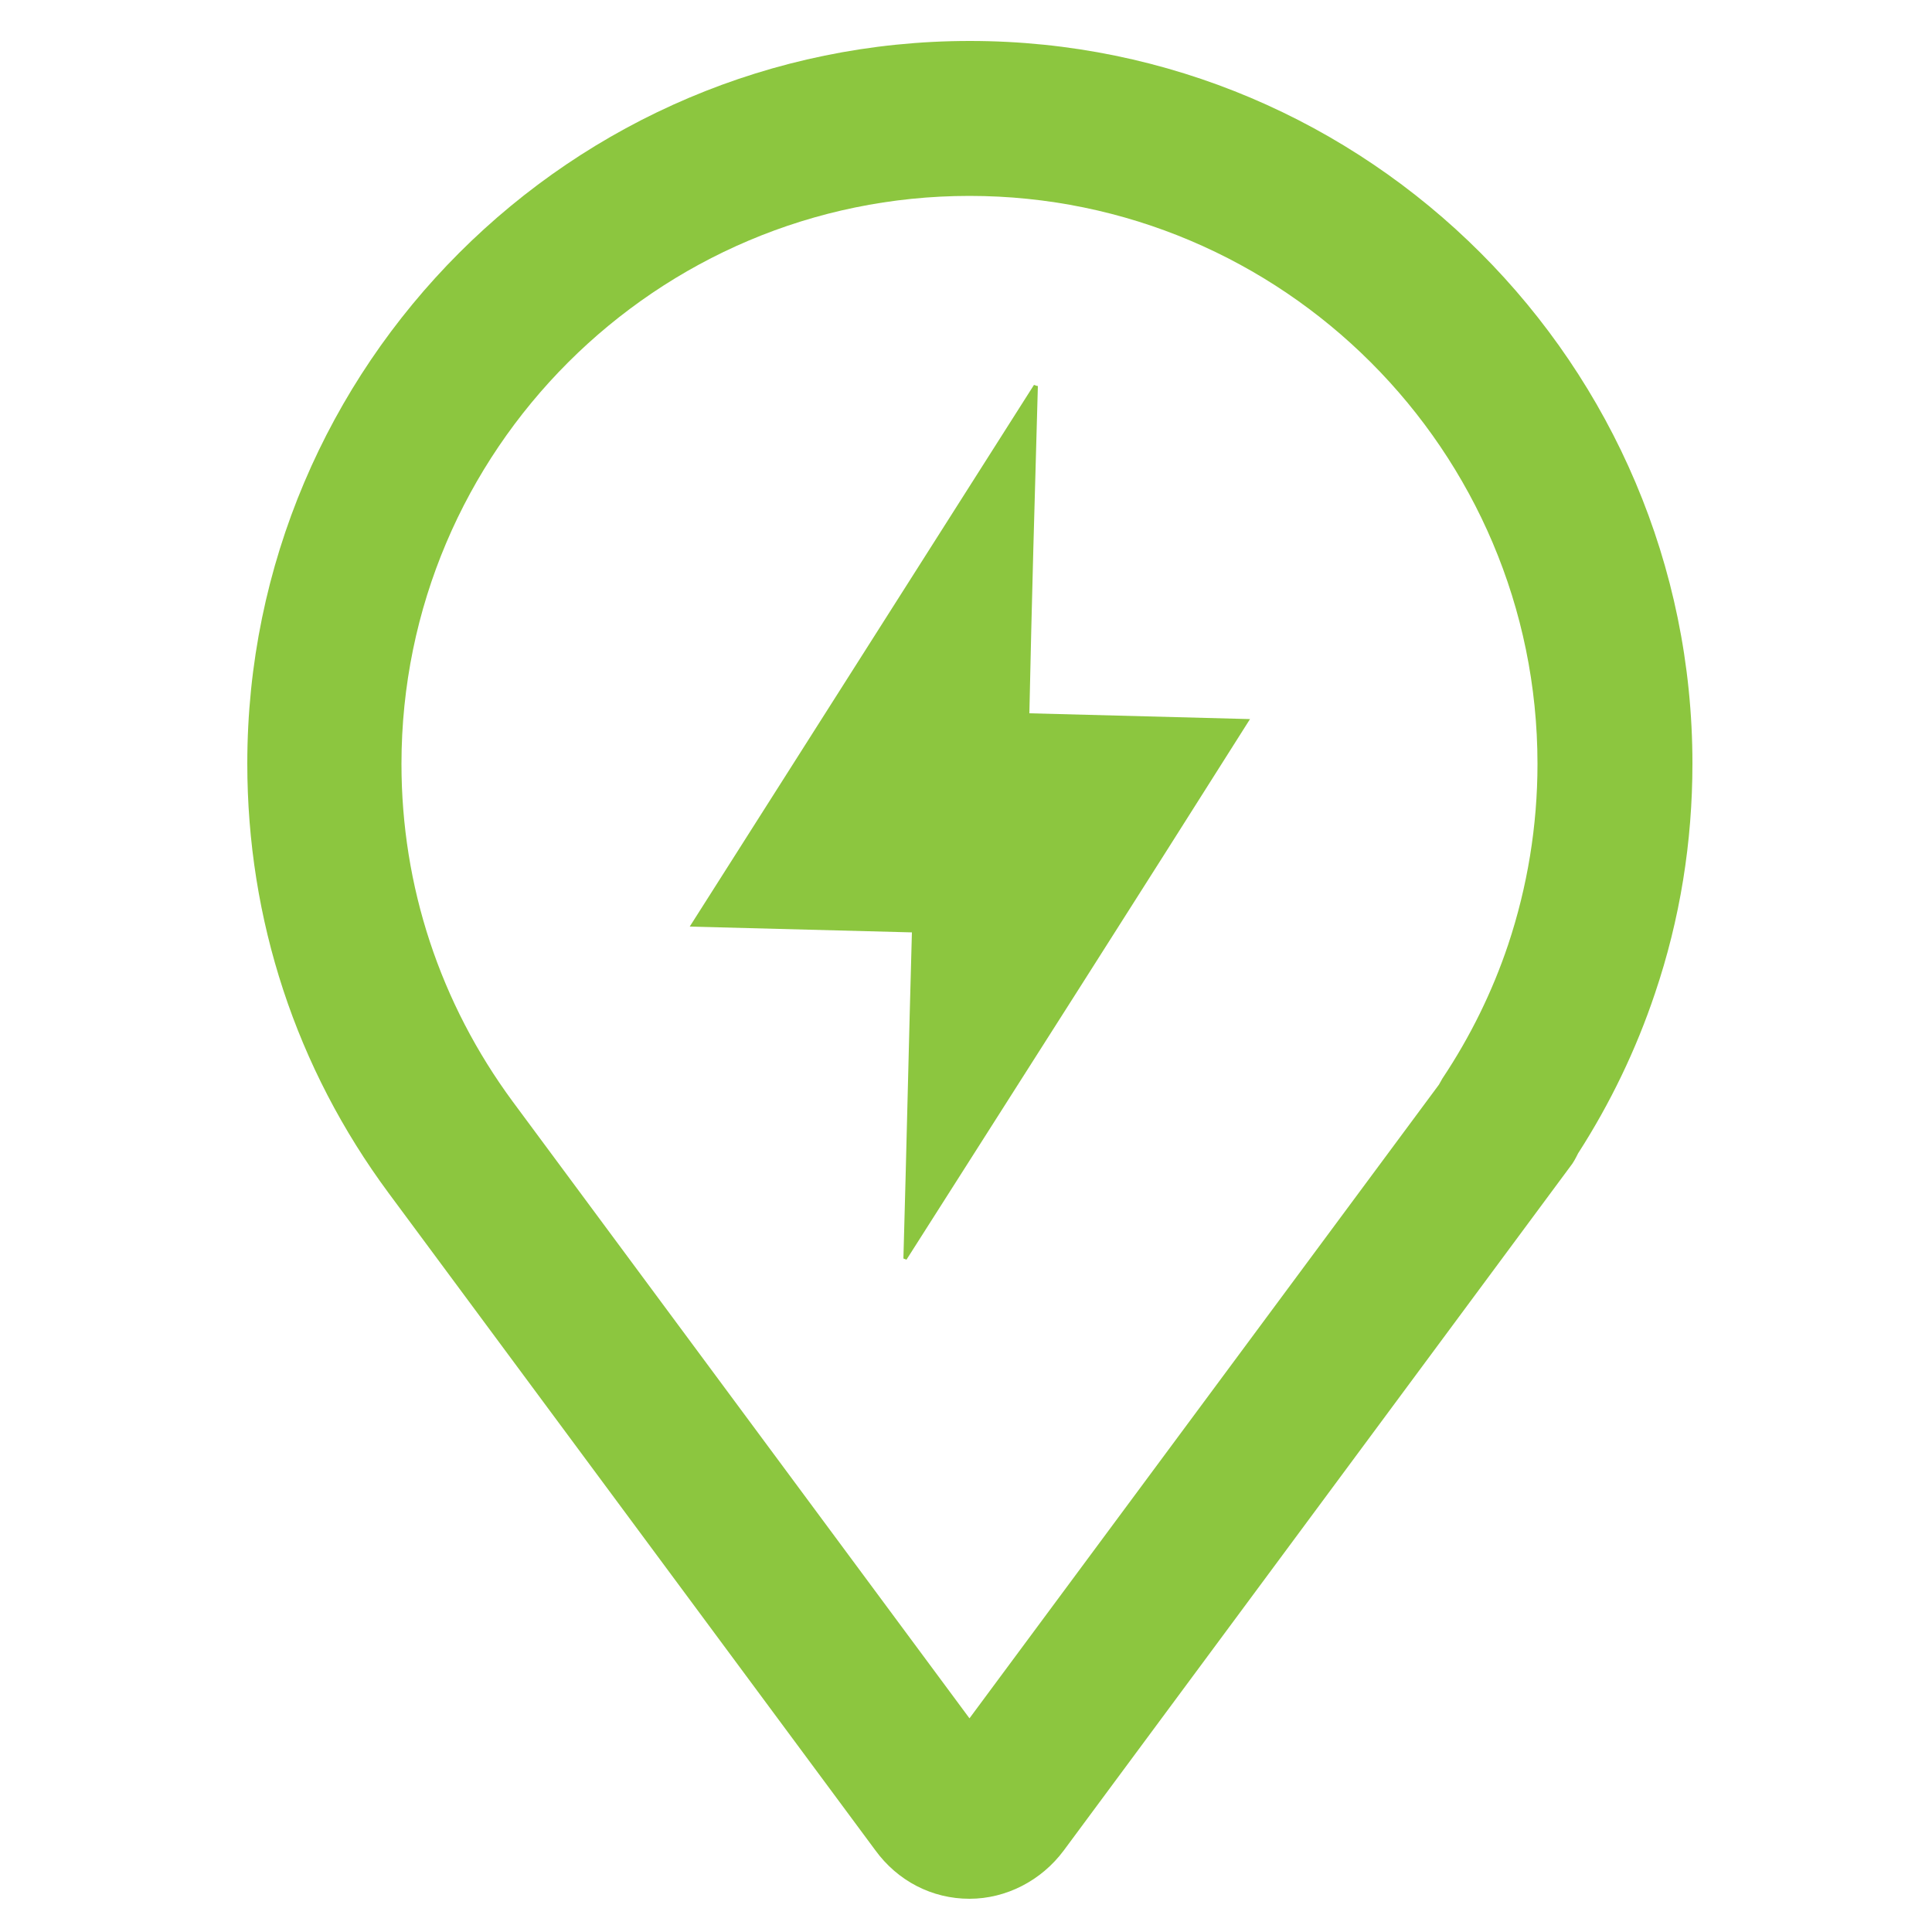
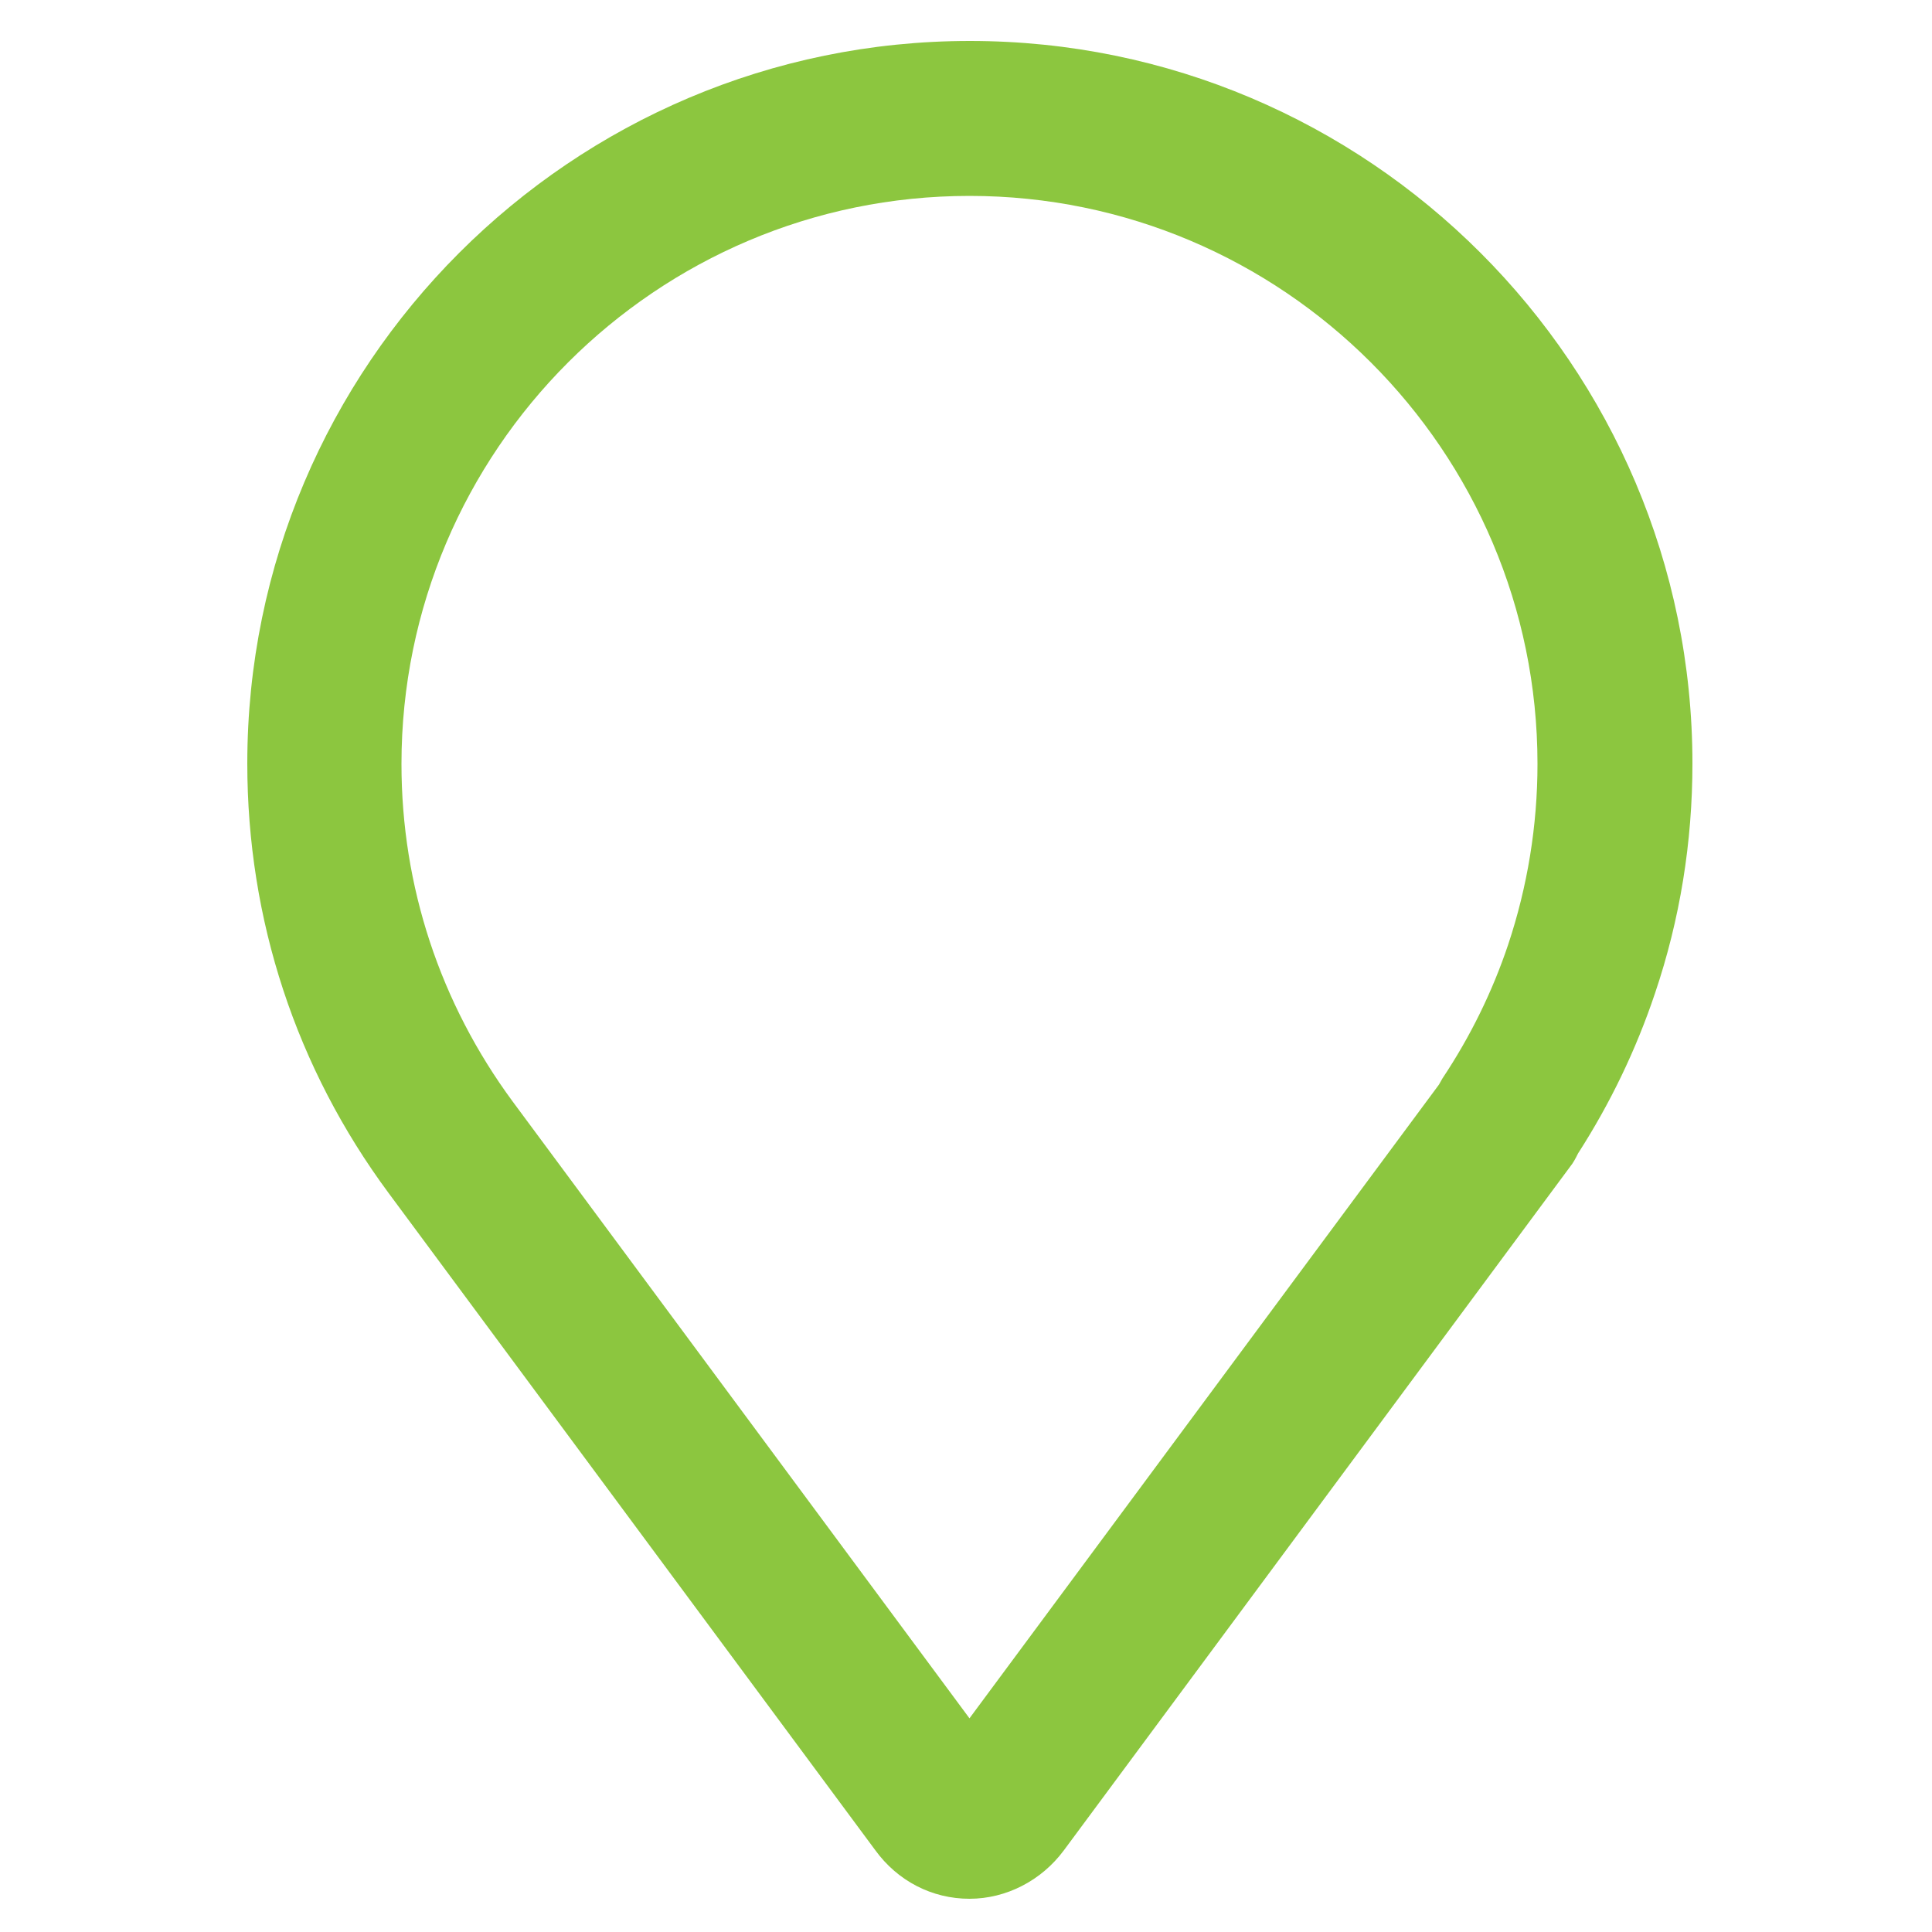
<svg xmlns="http://www.w3.org/2000/svg" id="Layer_1" x="0px" y="0px" viewBox="0 0 500 500" style="enable-background:new 0 0 500 500;" xml:space="preserve">
  <style type="text/css">
	.st0{fill:#8CC63F;}
</style>
-   <path class="st0" d="M268.6,99.9c-0.3,0-0.7-0.2-1-0.3c-29.6,46.6-59.1,93-89.1,140.2c19.6,0.5,38.3,1,57.5,1.5  c-0.8,28.4-1.4,56.3-2.2,84.4c0.3,0.1,0.5,0.2,0.8,0.3c29.6-46.5,59.2-92.9,88.9-139.9c-19.4-0.5-38.1-1-57.1-1.5  C267,156.1,267.8,128,268.6,99.9L268.6,99.9z" />
  <path class="st0" d="M250.9,491.4c-9.7,0-18.6-4.6-24.4-12.6l-125.9-170C76.6,276.4,64,238,64,197.6c0-103.1,83.9-187,187-187  s187,83.9,187,187c0,20.3-3.2,40.3-9.7,59.5c-4.9,14.6-11.6,28.5-19.9,41.4c-0.6,1.2-1.2,2.4-2.1,3.5l-6,8.1l-125,168.8  C269.5,486.7,260.4,491.4,250.9,491.4L250.9,491.4z M250.9,50.7c-81,0-147,65.9-147,147c0,31.7,10,61.9,28.8,87.4l118.2,159.6  l121.5-164c0.3-0.5,0.6-1.1,0.9-1.6c7.2-10.8,12.9-22.4,17-34.6c5-15,7.6-30.8,7.6-46.8C397.9,116.6,331.9,50.7,250.9,50.7  L250.9,50.7z" />
</svg>